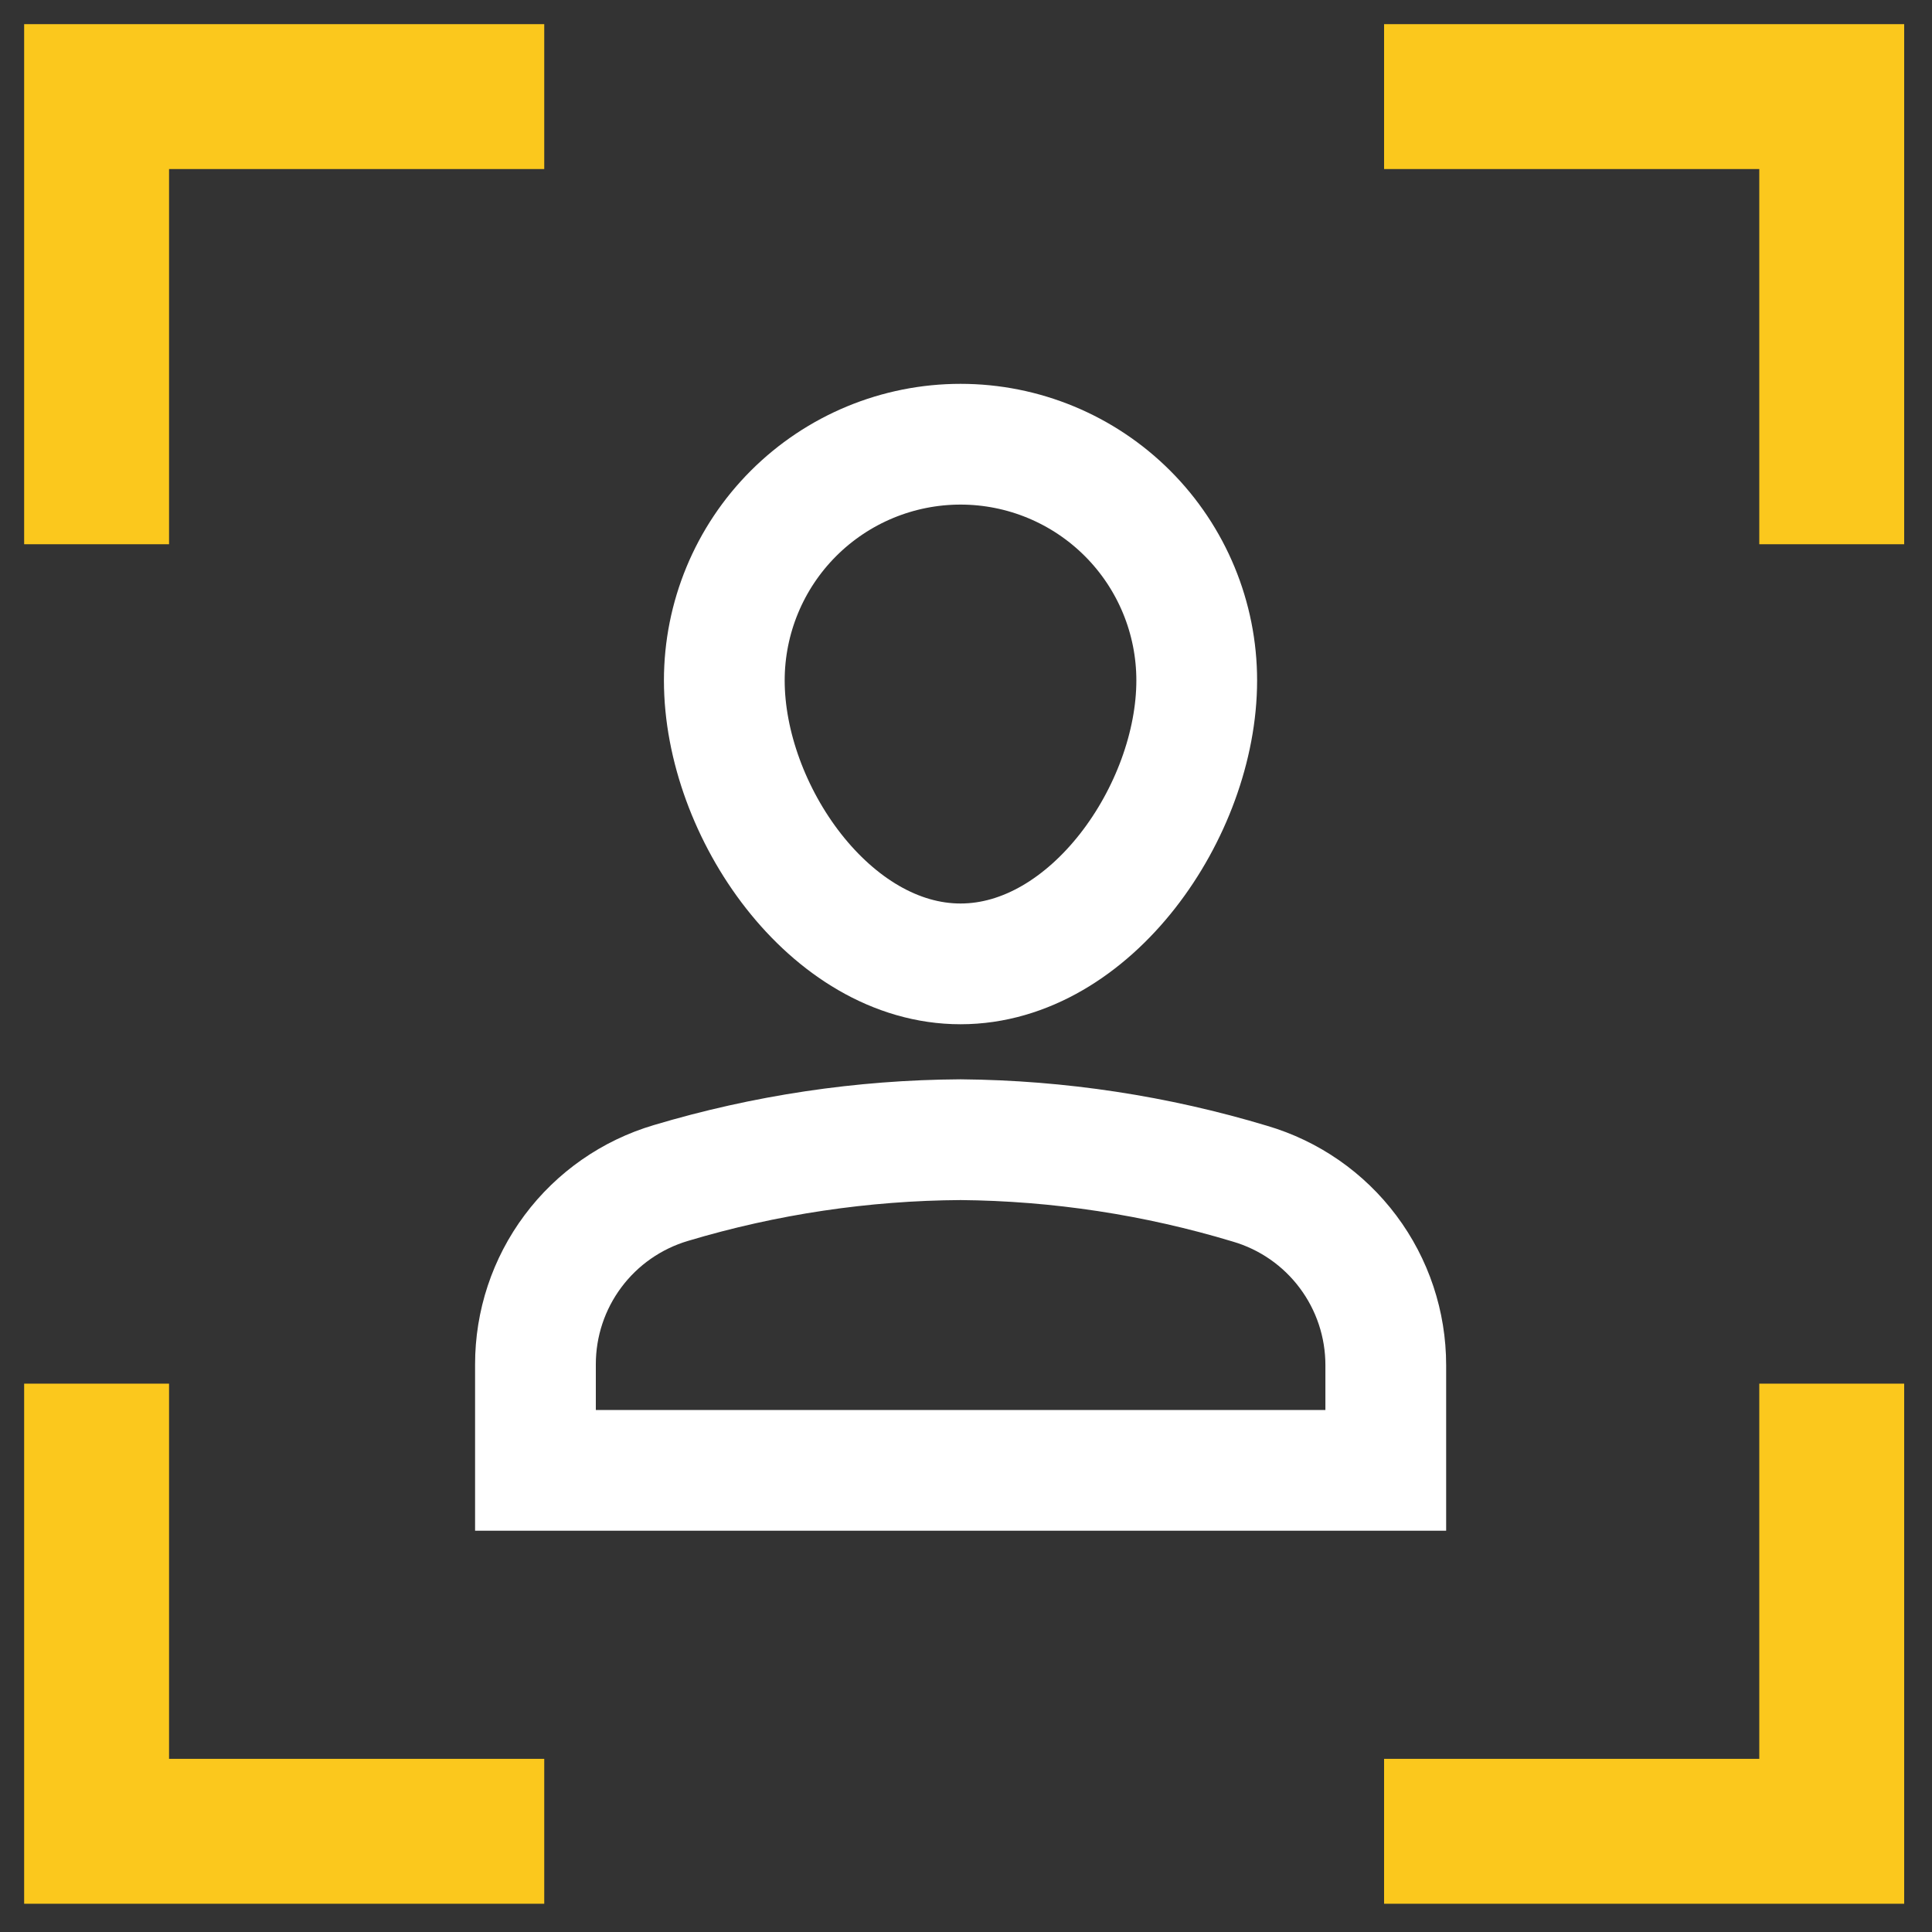
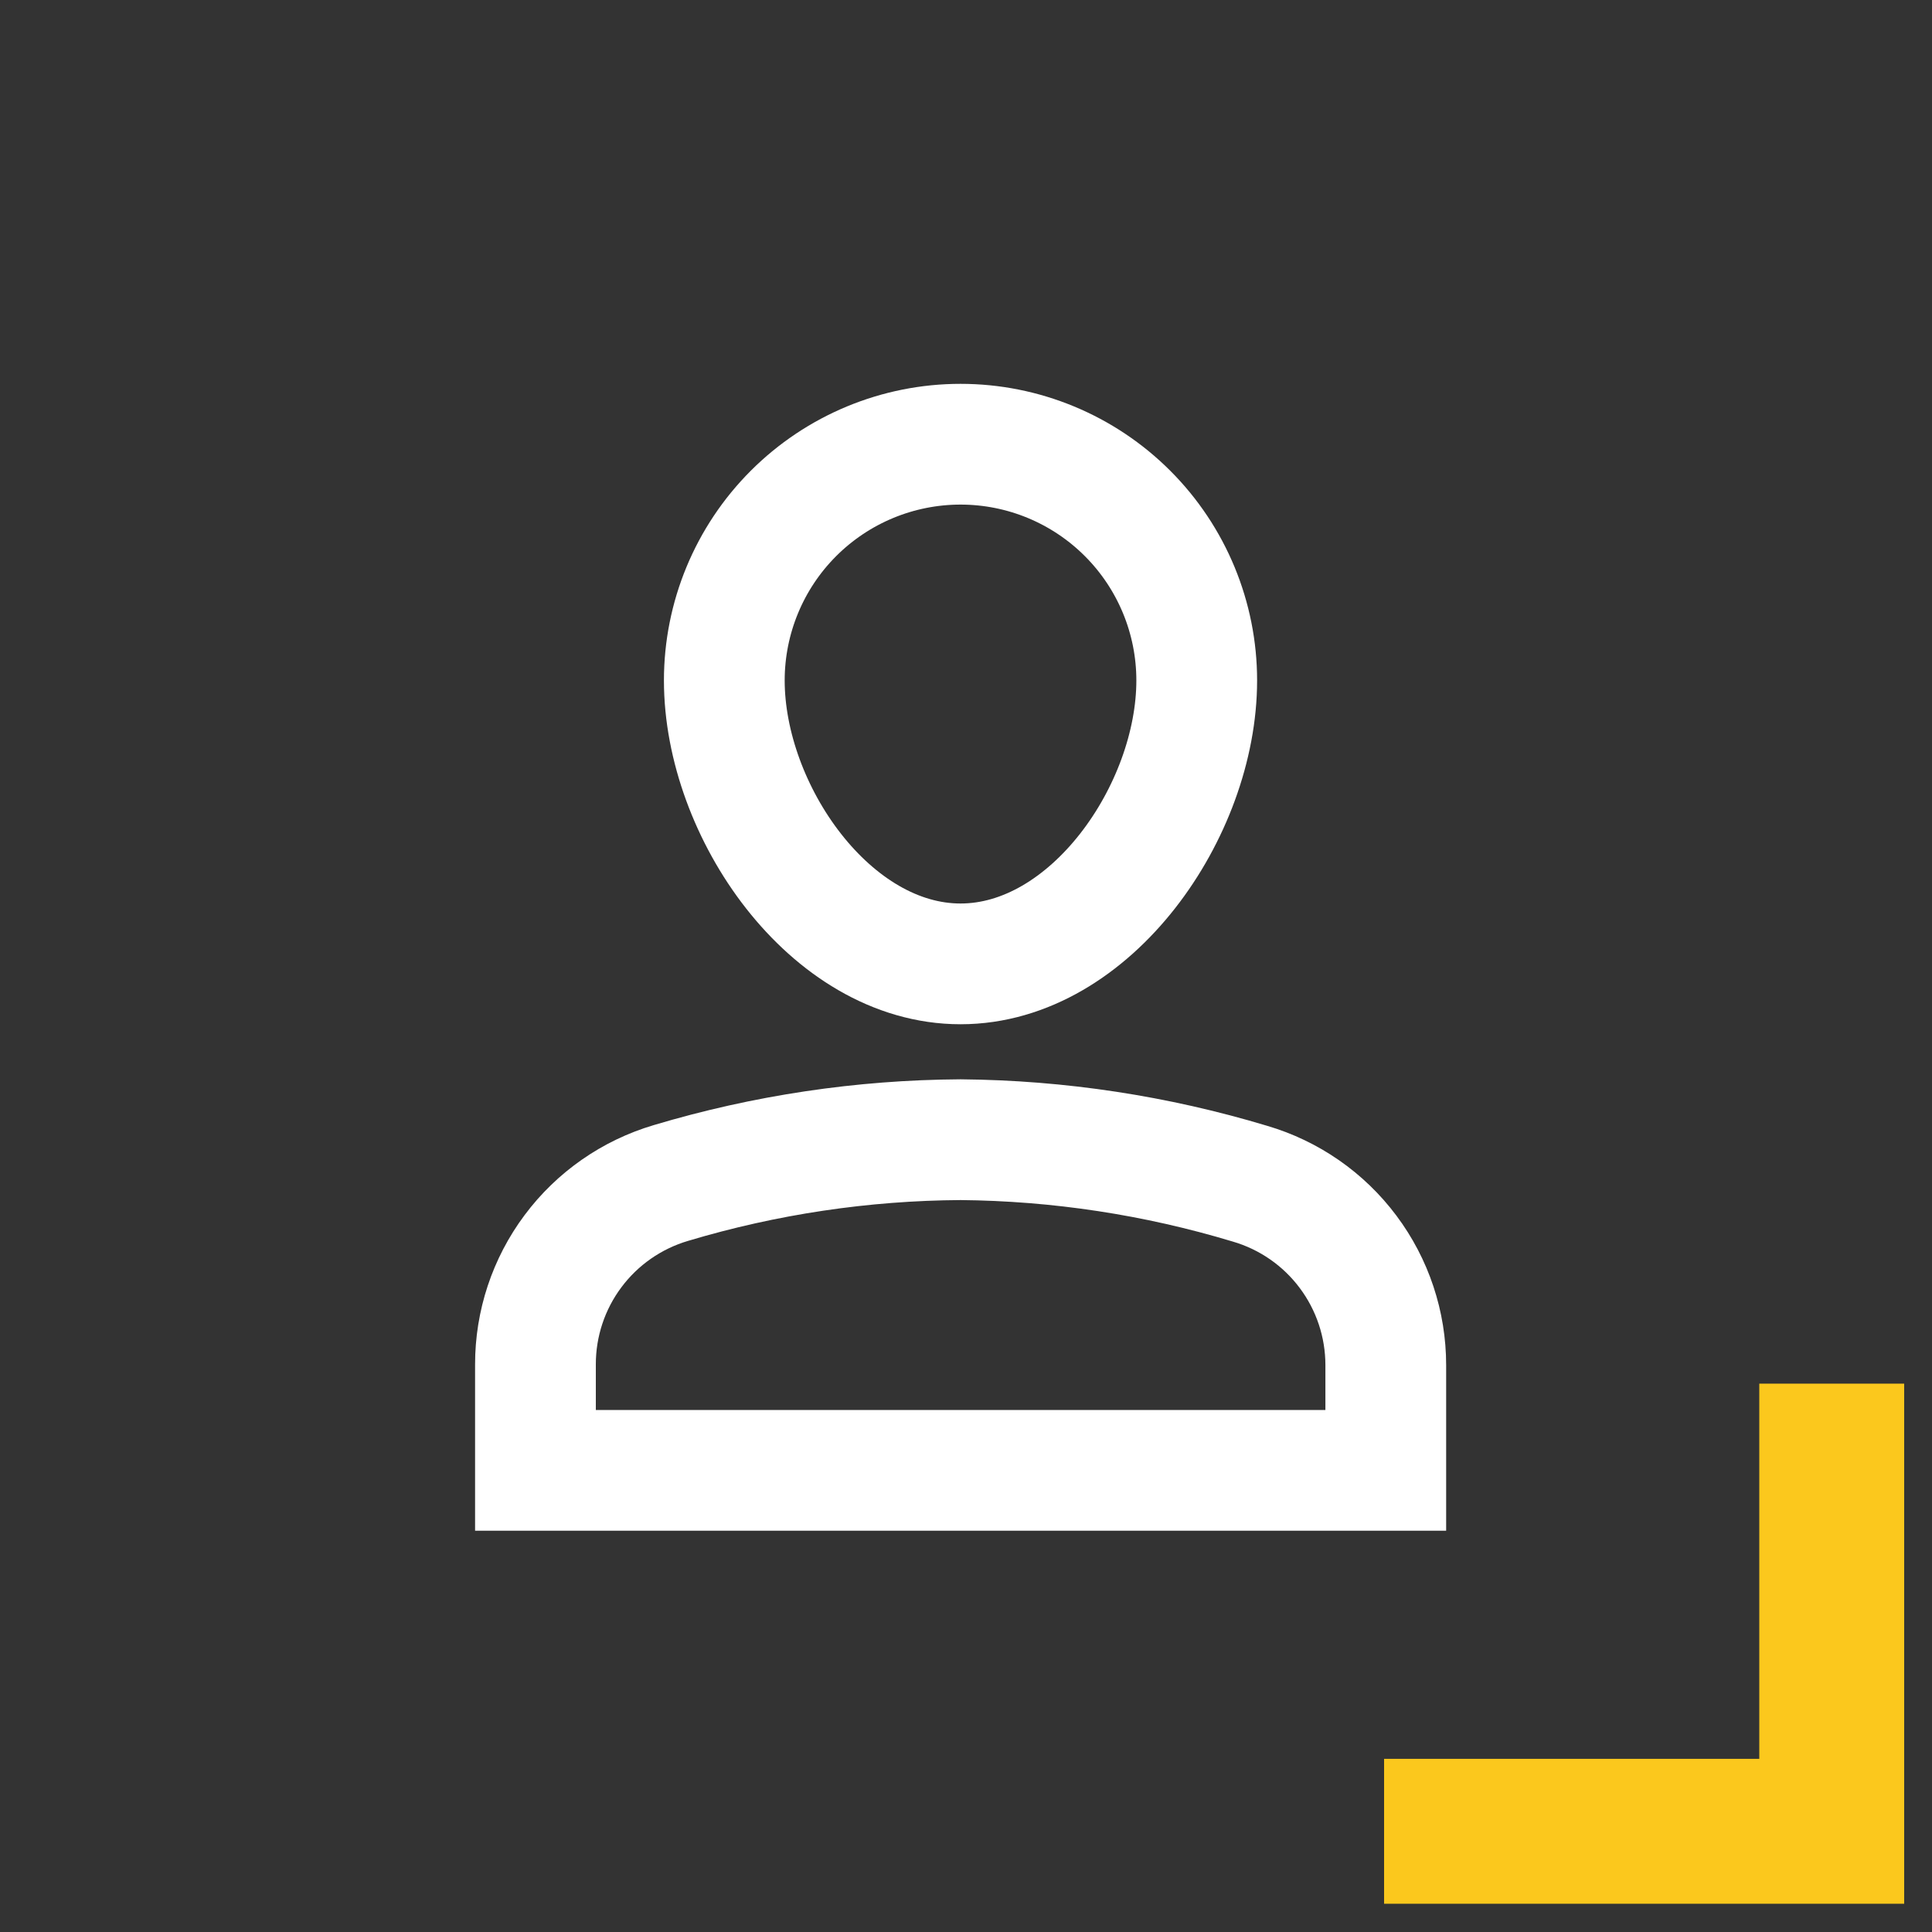
<svg xmlns="http://www.w3.org/2000/svg" width="40" height="40" viewBox="0 0 40 40" fill="none">
  <rect x="0" y="0" width="40" height="40" fill="#333333" stroke="none" />
-   <path d="M2 9.768V2H9.768" stroke="#FBC81D" stroke-width="3" stroke-miterlimit="10" stroke-linecap="square" />
-   <path d="M37.924 9.768V2H30.156" stroke="#FBC81D" stroke-width="3" stroke-miterlimit="10" stroke-linecap="square" />
-   <path d="M2 30.147V37.915H9.768" stroke="#FBC81D" stroke-width="3" stroke-miterlimit="10" stroke-linecap="square" />
  <path d="M37.924 30.147V37.915H30.156" stroke="#FBC81D" stroke-width="3" stroke-miterlimit="10" stroke-linecap="square" />
  <path d="M28.691 30.442H11.086V28.249C11.085 27.404 11.357 26.582 11.863 25.905C12.368 25.228 13.079 24.733 13.889 24.493C15.836 23.91 17.856 23.608 19.889 23.596C21.919 23.614 23.936 23.921 25.879 24.507C26.691 24.745 27.404 25.24 27.91 25.917C28.418 26.595 28.691 27.418 28.691 28.264V30.442Z" stroke="white" stroke-width="2.5" stroke-miterlimit="10" />
  <path d="M14.996 14.088C14.996 12.791 15.511 11.547 16.428 10.63C17.346 9.712 18.59 9.197 19.887 9.197C21.184 9.197 22.427 9.712 23.345 10.63C24.262 11.547 24.777 12.791 24.777 14.088C24.777 16.787 22.587 19.956 19.887 19.956C17.187 19.956 14.996 16.788 14.996 14.088Z" stroke="white" stroke-width="2.5" stroke-miterlimit="10" />
</svg>